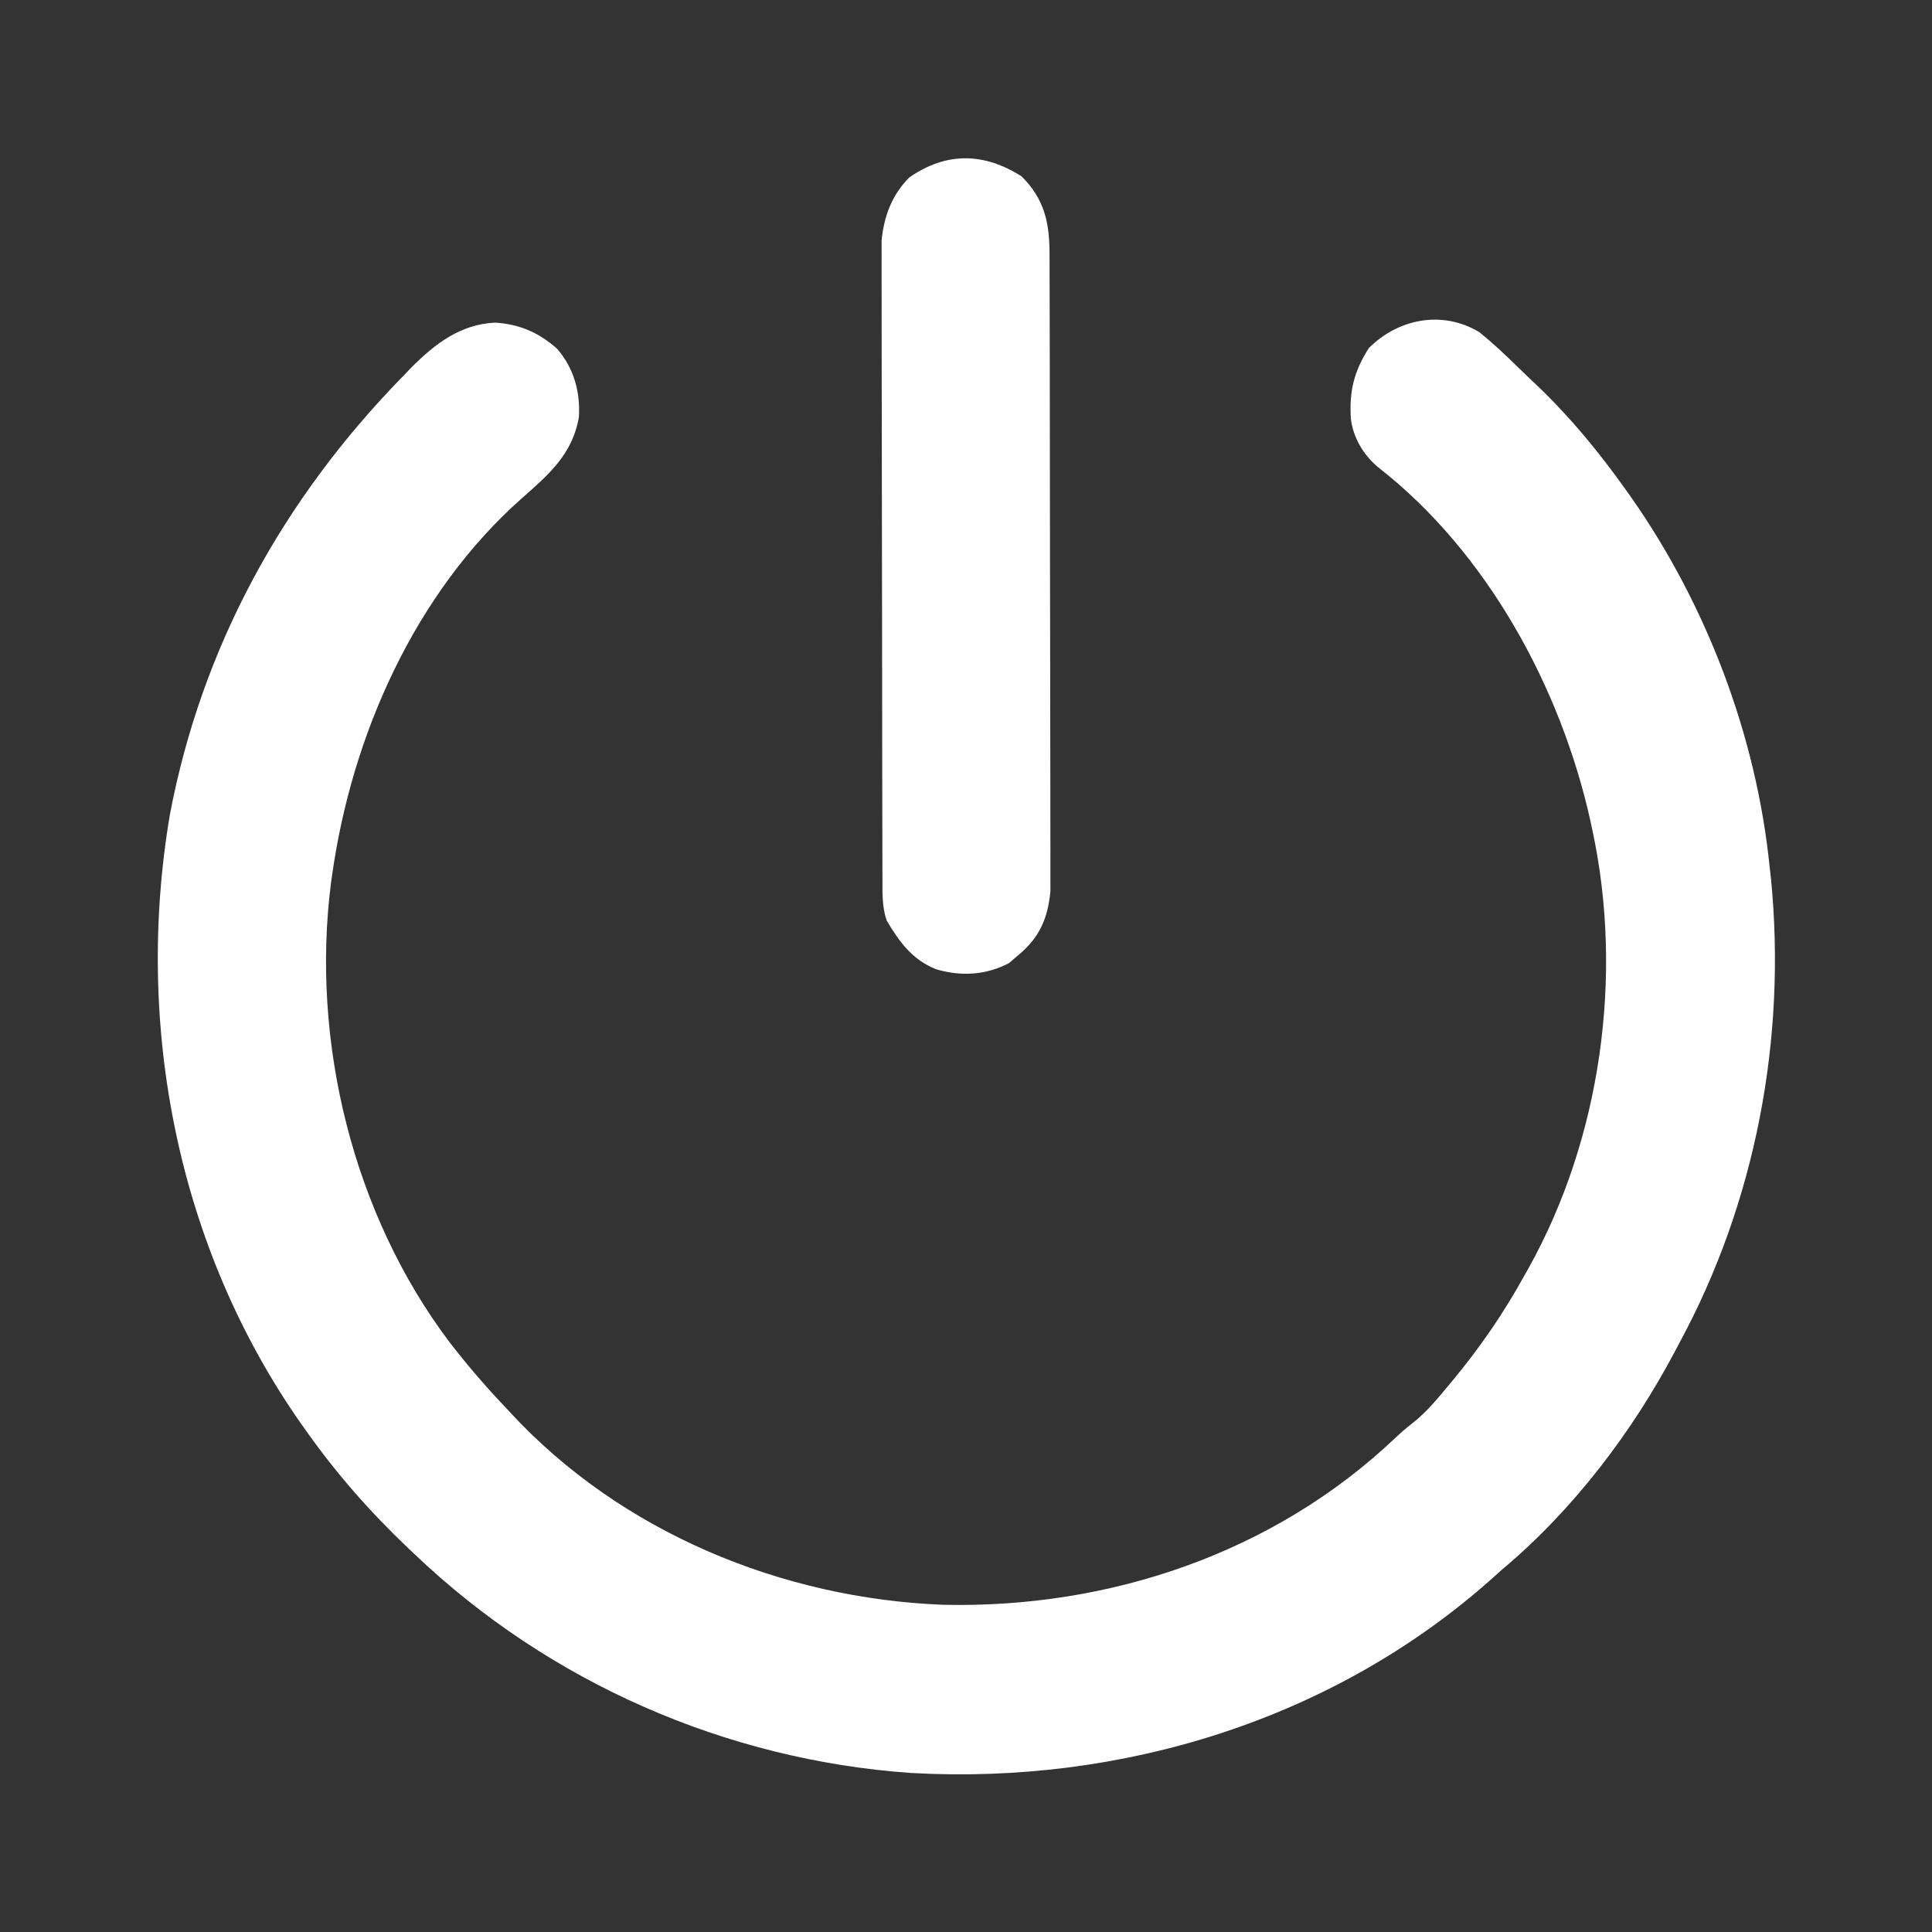
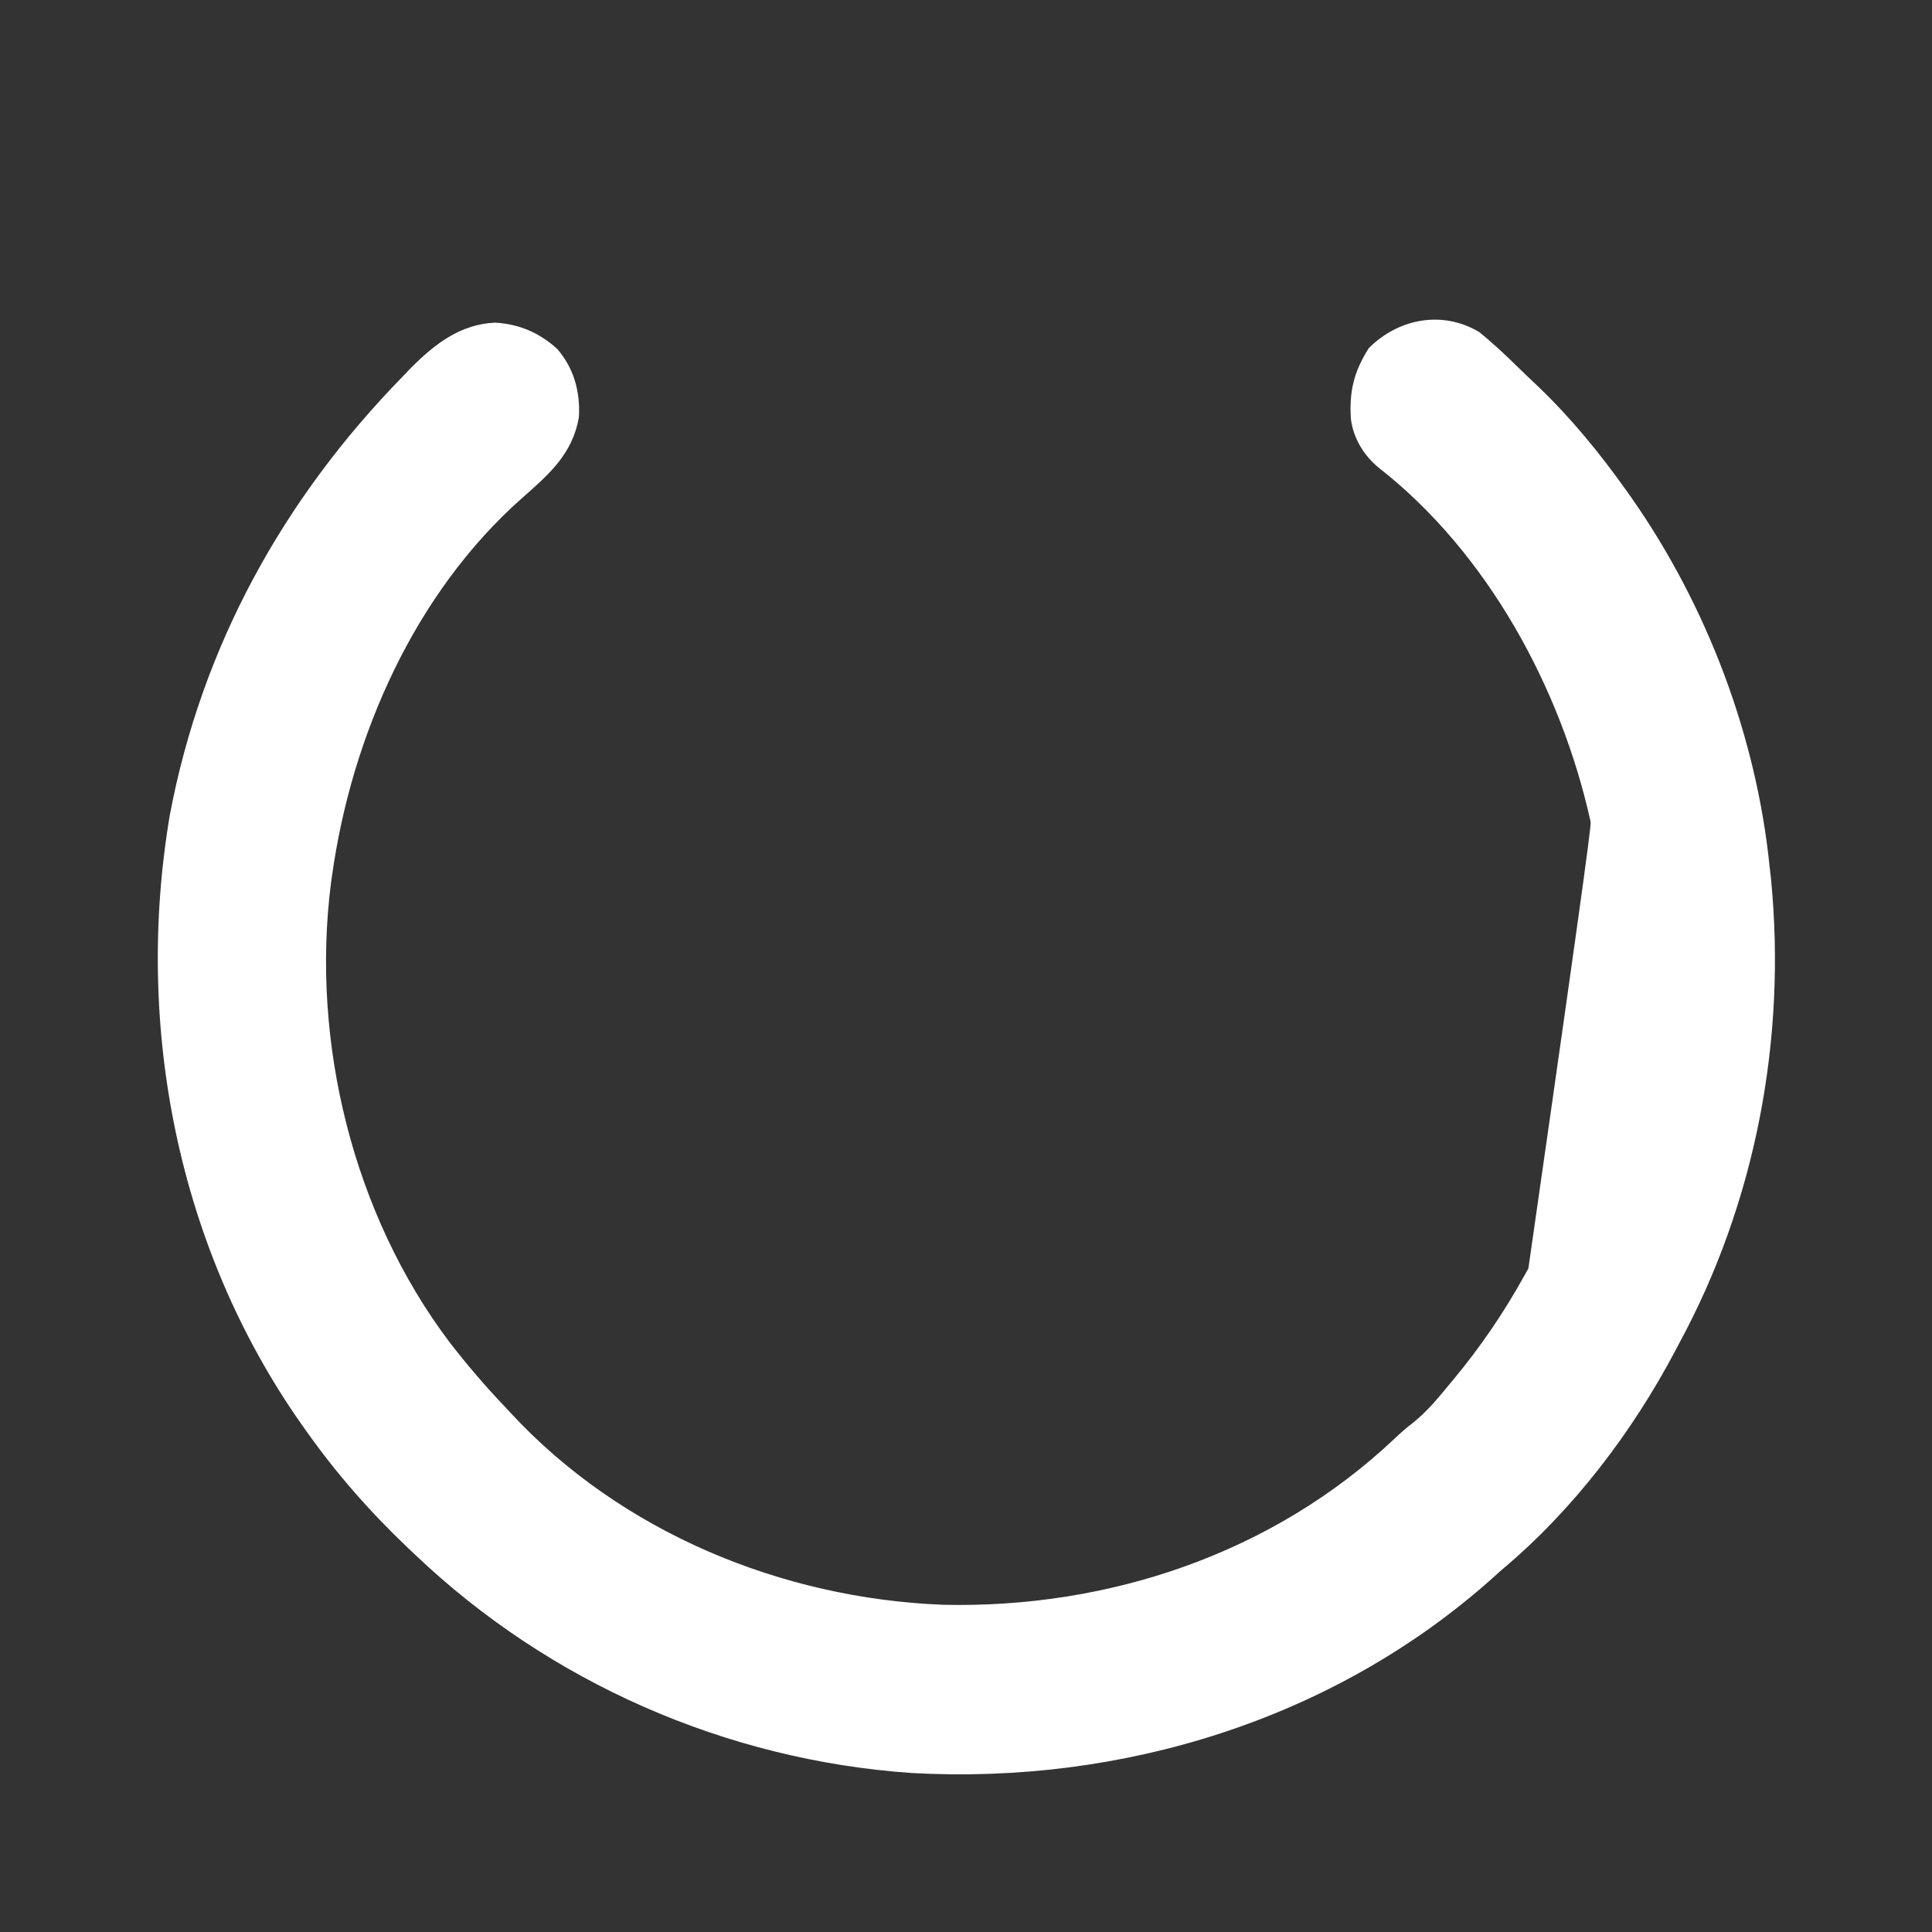
<svg xmlns="http://www.w3.org/2000/svg" version="1.1" width="512" height="512">
  <rect width="100%" height="100%" fill="#333333" stroke="none" />
-   <path d="M0 0 C3.645 2.933 7.012 6.104 10.345 9.38 C12.02 11.02 13.721 12.63 15.426 14.238 C24.321 22.746 31.878 31.972 39 42 C39.411 42.577 39.821 43.153 40.244 43.747 C60.351 72.435 73.513 107.126 77 142 C77.11 142.951 77.219 143.903 77.332 144.883 C81.479 187.238 73.289 230.573 53 268 C52.654 268.657 52.307 269.313 51.95 269.99 C40.54 291.605 24.773 312.311 6 328 C5.126 328.785 4.252 329.57 3.352 330.379 C-38.651 367.795 -94.849 385.005 -150.565 381.855 C-199.639 378.428 -246.41 357.869 -282 324 C-282.585 323.447 -283.17 322.895 -283.773 322.326 C-293.964 312.642 -302.895 302.489 -311 291 C-311.408 290.426 -311.815 289.853 -312.235 289.262 C-344.955 242.591 -356.415 183.846 -347 128 C-338.55 83.313 -316.969 44.234 -285.312 11.812 C-284.155 10.609 -284.155 10.609 -282.974 9.38 C-276.668 3.074 -269.999 -2.061 -260.812 -2.5 C-254.443 -2.131 -249.135 0.141 -244.355 4.434 C-239.921 9.558 -238.207 15.782 -238.578 22.473 C-240.219 32.301 -246.556 37.742 -253.66 44.008 C-282.081 69.143 -298.798 106.939 -304 144 C-304.144 145.007 -304.144 145.007 -304.29 146.034 C-309.641 188.014 -298.475 233.751 -272.875 267.688 C-268.201 273.718 -263.282 279.492 -258 285 C-257.551 285.485 -257.103 285.97 -256.641 286.47 C-227.372 318.079 -184.783 335.621 -142.043 337.285 C-98.112 338.281 -54.57 323.659 -22.402 293.227 C-20 291 -20 291 -17.387 288.922 C-13.763 286.004 -10.959 282.577 -8 279 C-7.589 278.507 -7.179 278.014 -6.756 277.506 C0.427 268.827 6.551 259.857 12 250 C12.341 249.395 12.683 248.791 13.034 248.167 C32.297 213.669 38.284 170.533 30 132 C29.834 131.22 29.667 130.441 29.496 129.638 C21.688 94.402 2.196 58.43 -26.68 35.91 C-30.577 32.702 -33.383 28.088 -34 23 C-34.486 15.717 -33.178 10.422 -29.25 4.25 C-21.411 -3.589 -9.745 -5.84 0 0 Z " fill="#ffffff" transform="translate(392,88)" />
-   <path d="M0 0 C6.042 6.042 7.372 12.204 7.39 20.511 C7.393 21.243 7.396 21.976 7.399 22.731 C7.408 25.188 7.41 27.644 7.411 30.101 C7.416 31.862 7.421 33.623 7.426 35.384 C7.439 40.169 7.446 44.954 7.45 49.739 C7.453 52.73 7.457 55.72 7.462 58.711 C7.475 68.07 7.485 77.428 7.489 86.787 C7.493 97.586 7.511 108.385 7.54 119.184 C7.562 127.534 7.572 135.884 7.573 144.234 C7.574 149.22 7.58 154.205 7.598 159.191 C7.614 163.883 7.616 168.574 7.608 173.266 C7.607 174.985 7.611 176.704 7.621 178.423 C7.634 180.776 7.628 183.128 7.617 185.481 C7.619 186.796 7.62 188.111 7.622 189.466 C6.922 196.586 4.809 201.596 -0.75 206.25 C-1.616 206.993 -2.482 207.735 -3.375 208.5 C-9.505 211.678 -16.001 212.06 -22.625 210.125 C-28.914 207.647 -32.36 202.941 -35.75 197.25 C-37.036 193.547 -36.882 189.879 -36.89 185.989 C-36.893 185.257 -36.896 184.524 -36.899 183.769 C-36.908 181.312 -36.91 178.856 -36.911 176.399 C-36.916 174.638 -36.921 172.877 -36.926 171.116 C-36.939 166.331 -36.946 161.546 -36.95 156.761 C-36.953 153.77 -36.957 150.78 -36.962 147.789 C-36.975 138.43 -36.985 129.072 -36.989 119.713 C-36.993 108.914 -37.011 98.115 -37.04 87.316 C-37.062 78.966 -37.072 70.616 -37.073 62.266 C-37.074 57.28 -37.08 52.295 -37.098 47.309 C-37.114 42.617 -37.116 37.926 -37.108 33.234 C-37.107 31.515 -37.111 29.796 -37.121 28.077 C-37.134 25.724 -37.128 23.372 -37.117 21.019 C-37.119 19.704 -37.12 18.389 -37.122 17.034 C-36.486 10.564 -34.404 4.904 -29.75 0.25 C-19.916 -6.551 -9.94 -6.325 0 0 Z " fill="#ffffff" transform="translate(270.75,46.75)" />
+   <path d="M0 0 C3.645 2.933 7.012 6.104 10.345 9.38 C12.02 11.02 13.721 12.63 15.426 14.238 C24.321 22.746 31.878 31.972 39 42 C39.411 42.577 39.821 43.153 40.244 43.747 C60.351 72.435 73.513 107.126 77 142 C77.11 142.951 77.219 143.903 77.332 144.883 C81.479 187.238 73.289 230.573 53 268 C52.654 268.657 52.307 269.313 51.95 269.99 C40.54 291.605 24.773 312.311 6 328 C5.126 328.785 4.252 329.57 3.352 330.379 C-38.651 367.795 -94.849 385.005 -150.565 381.855 C-199.639 378.428 -246.41 357.869 -282 324 C-282.585 323.447 -283.17 322.895 -283.773 322.326 C-293.964 312.642 -302.895 302.489 -311 291 C-311.408 290.426 -311.815 289.853 -312.235 289.262 C-344.955 242.591 -356.415 183.846 -347 128 C-338.55 83.313 -316.969 44.234 -285.312 11.812 C-284.155 10.609 -284.155 10.609 -282.974 9.38 C-276.668 3.074 -269.999 -2.061 -260.812 -2.5 C-254.443 -2.131 -249.135 0.141 -244.355 4.434 C-239.921 9.558 -238.207 15.782 -238.578 22.473 C-240.219 32.301 -246.556 37.742 -253.66 44.008 C-282.081 69.143 -298.798 106.939 -304 144 C-304.144 145.007 -304.144 145.007 -304.29 146.034 C-309.641 188.014 -298.475 233.751 -272.875 267.688 C-268.201 273.718 -263.282 279.492 -258 285 C-257.551 285.485 -257.103 285.97 -256.641 286.47 C-227.372 318.079 -184.783 335.621 -142.043 337.285 C-98.112 338.281 -54.57 323.659 -22.402 293.227 C-20 291 -20 291 -17.387 288.922 C-13.763 286.004 -10.959 282.577 -8 279 C-7.589 278.507 -7.179 278.014 -6.756 277.506 C0.427 268.827 6.551 259.857 12 250 C12.341 249.395 12.683 248.791 13.034 248.167 C29.834 131.22 29.667 130.441 29.496 129.638 C21.688 94.402 2.196 58.43 -26.68 35.91 C-30.577 32.702 -33.383 28.088 -34 23 C-34.486 15.717 -33.178 10.422 -29.25 4.25 C-21.411 -3.589 -9.745 -5.84 0 0 Z " fill="#ffffff" transform="translate(392,88)" />
</svg>